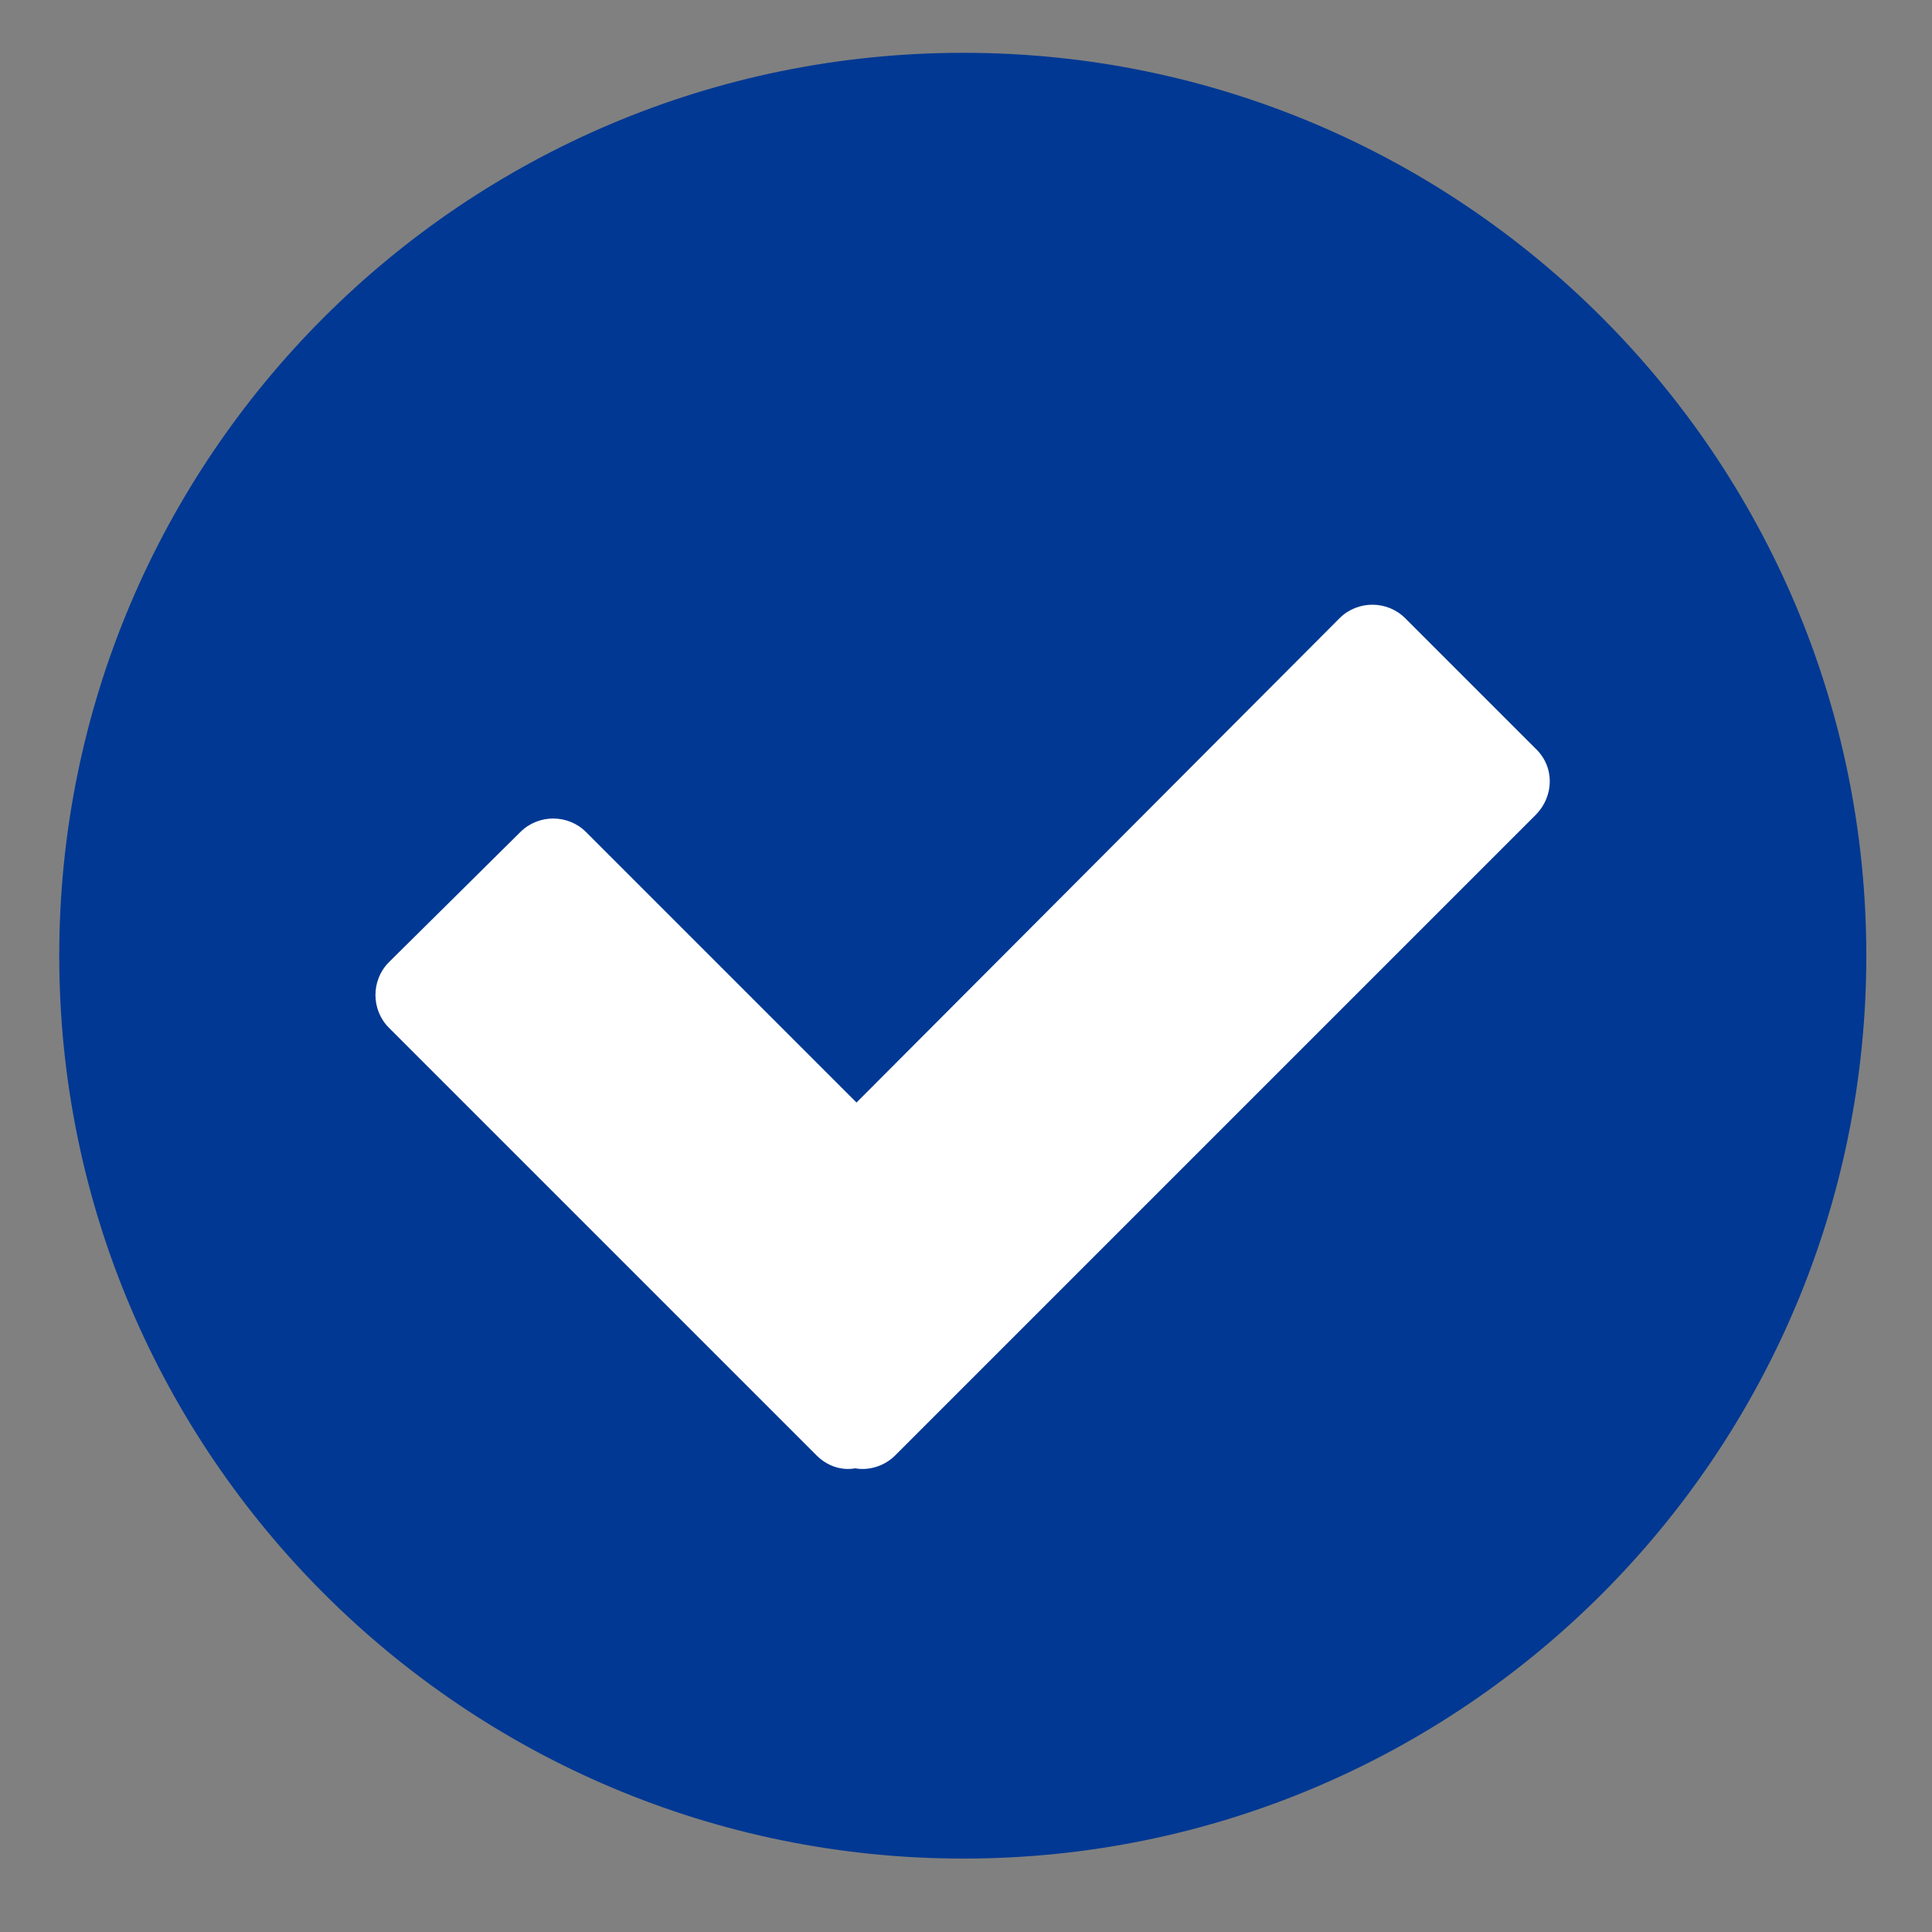
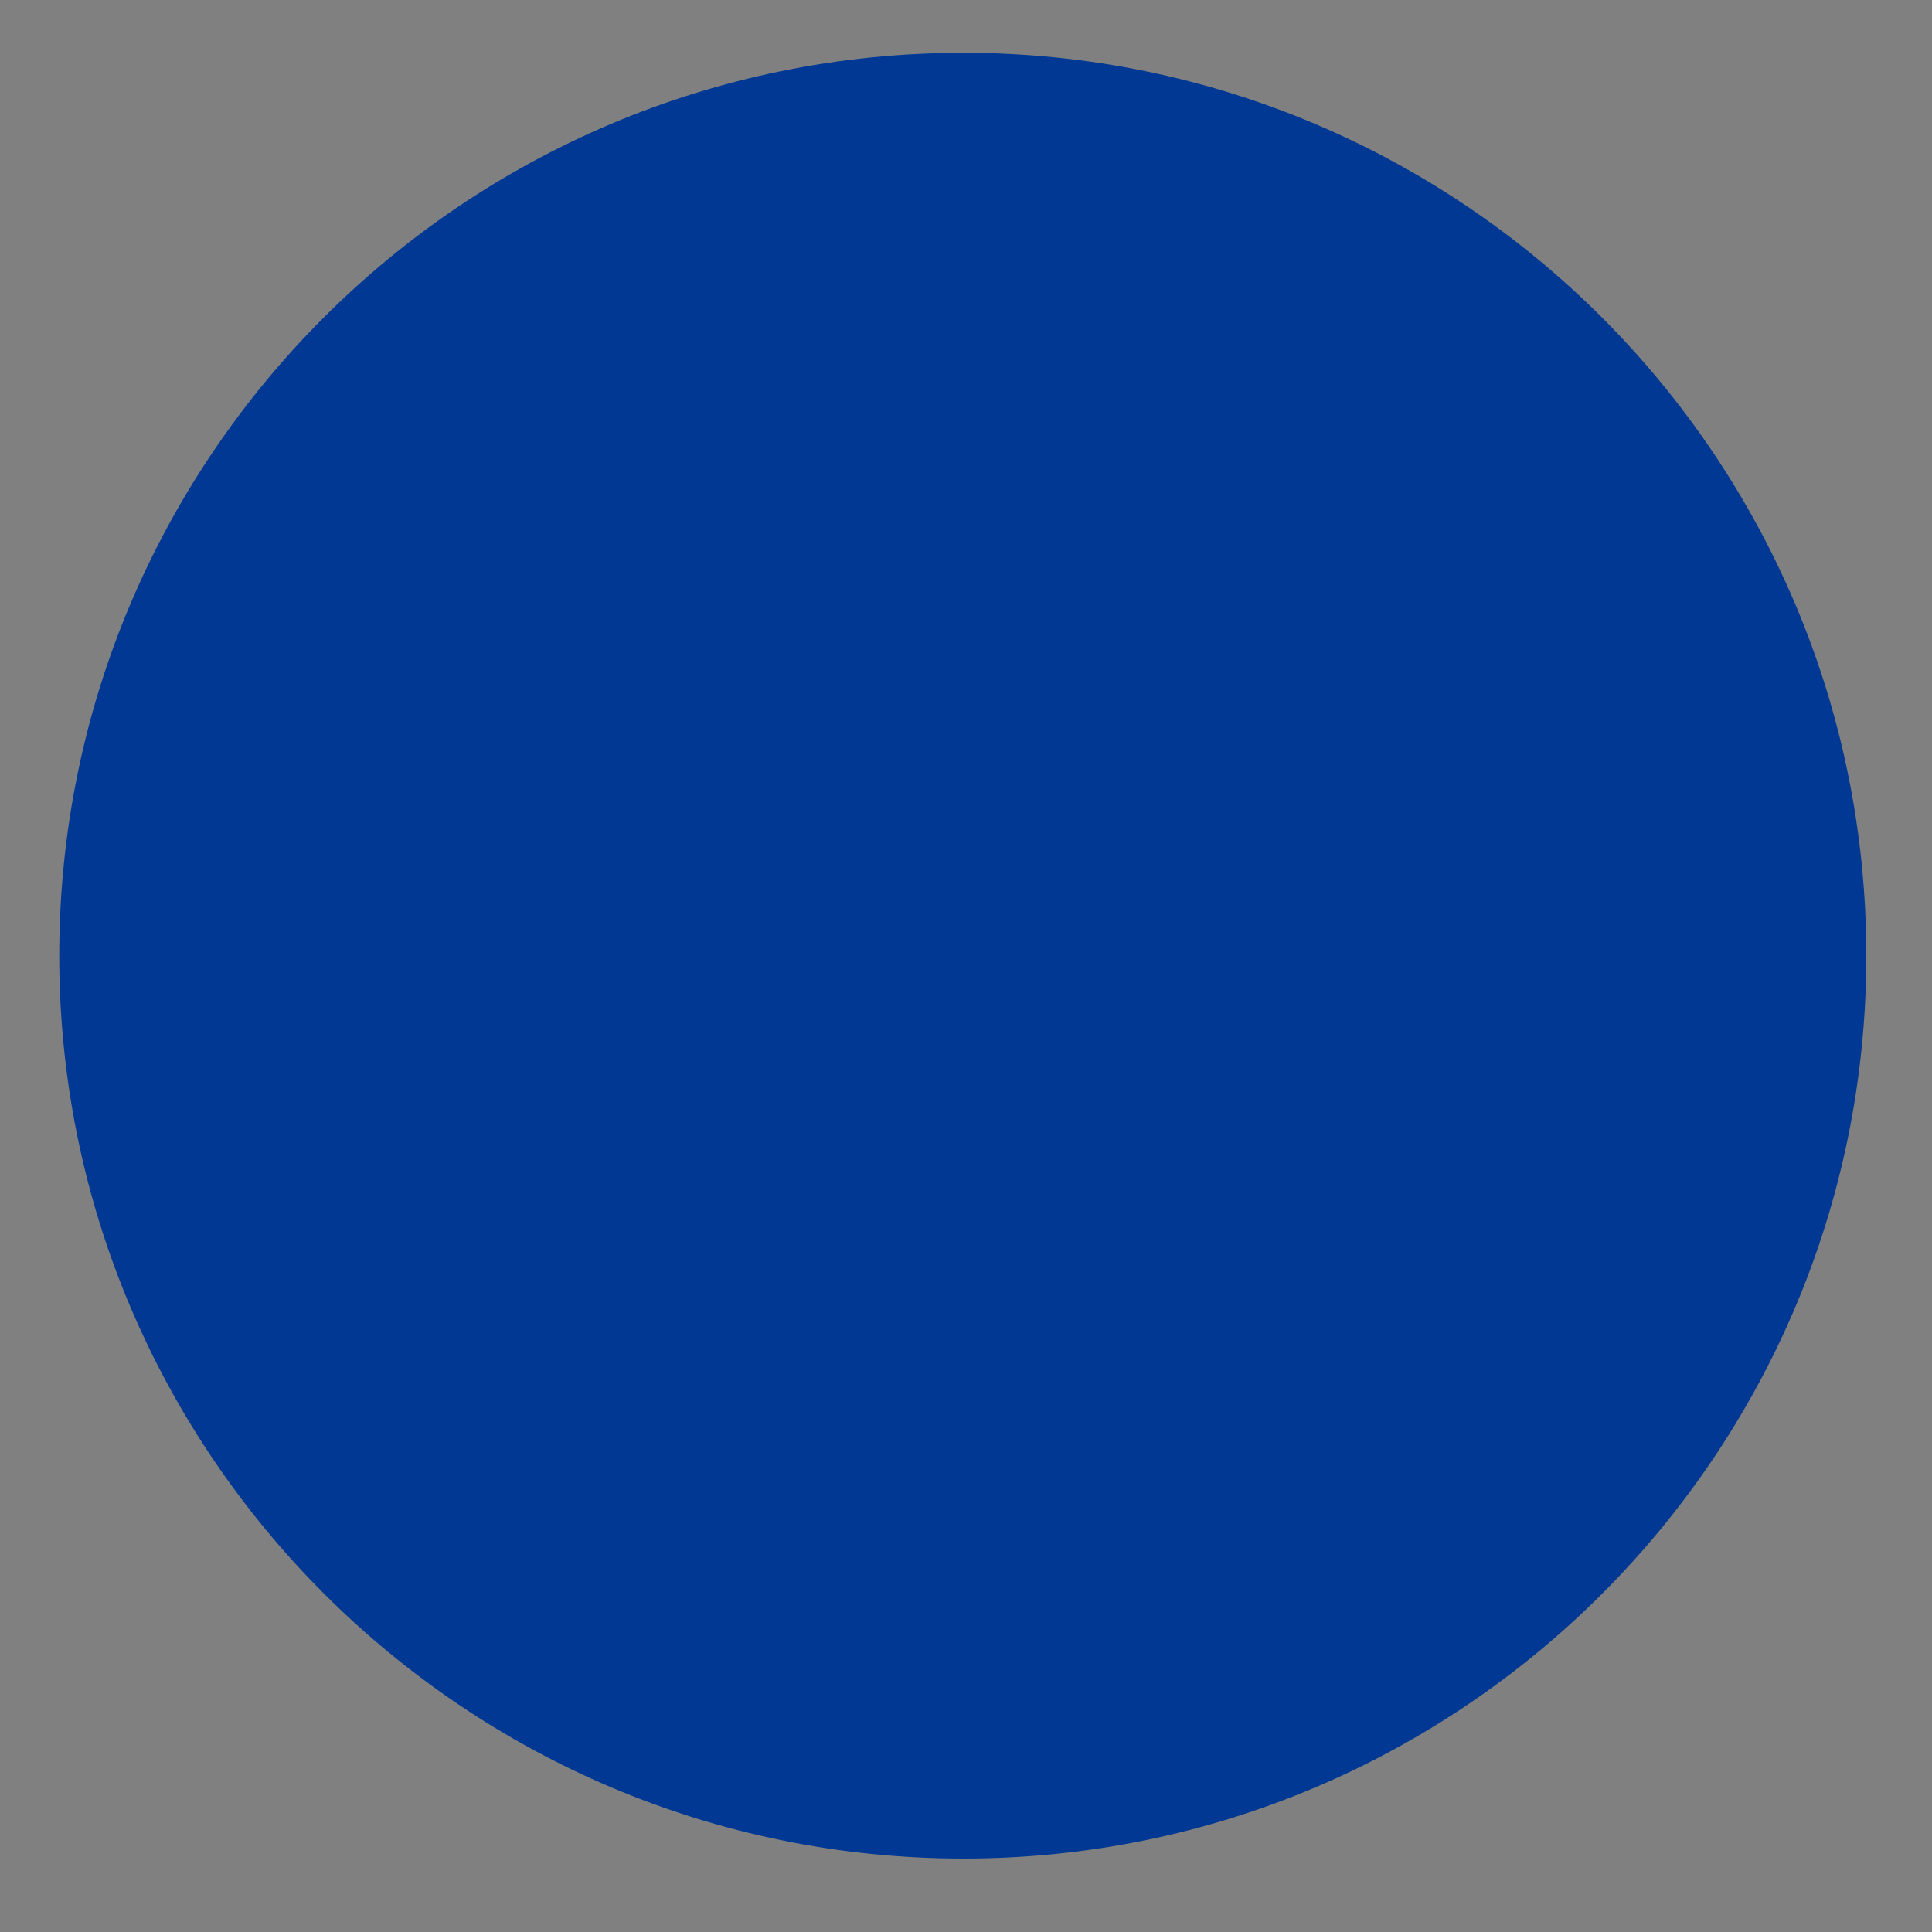
<svg xmlns="http://www.w3.org/2000/svg" version="1.1" id="a" x="0px" y="0px" viewBox="0 0 150 150" style="enable-background:new 0 0 150 150;" xml:space="preserve">
  <rect x="0" y="0" width="150" height="150" fill="#808080" stroke="none" />
  <style type="text/css">
	.st0{fill:#003893;}
	.st1{fill:#FFFFFF;}
</style>
  <g id="b">
    <path id="c" class="st0" d="M74.8,4.1c38.7,0,70.1,31.4,70.1,70.1s-31.4,70.1-70.1,70.1S4.6,112.9,4.6,74.2S36,4.1,74.8,4.1z" />
  </g>
-   <path id="d" class="st1" d="M119.2,58.1l-10.1-10.1c-1.4-1.4-3.7-1.4-5.1,0L66.5,85.6l-21-21c-1.4-1.4-3.7-1.4-5.1,0L30.2,74.7  c-1.4,1.4-1.4,3.7,0,5.1L63.4,113c0.8,0.8,1.9,1.2,3,1c1.1,0.2,2.3-0.2,3.1-1l49.7-49.7C120.7,61.8,120.7,59.5,119.2,58.1  L119.2,58.1z" />
</svg>